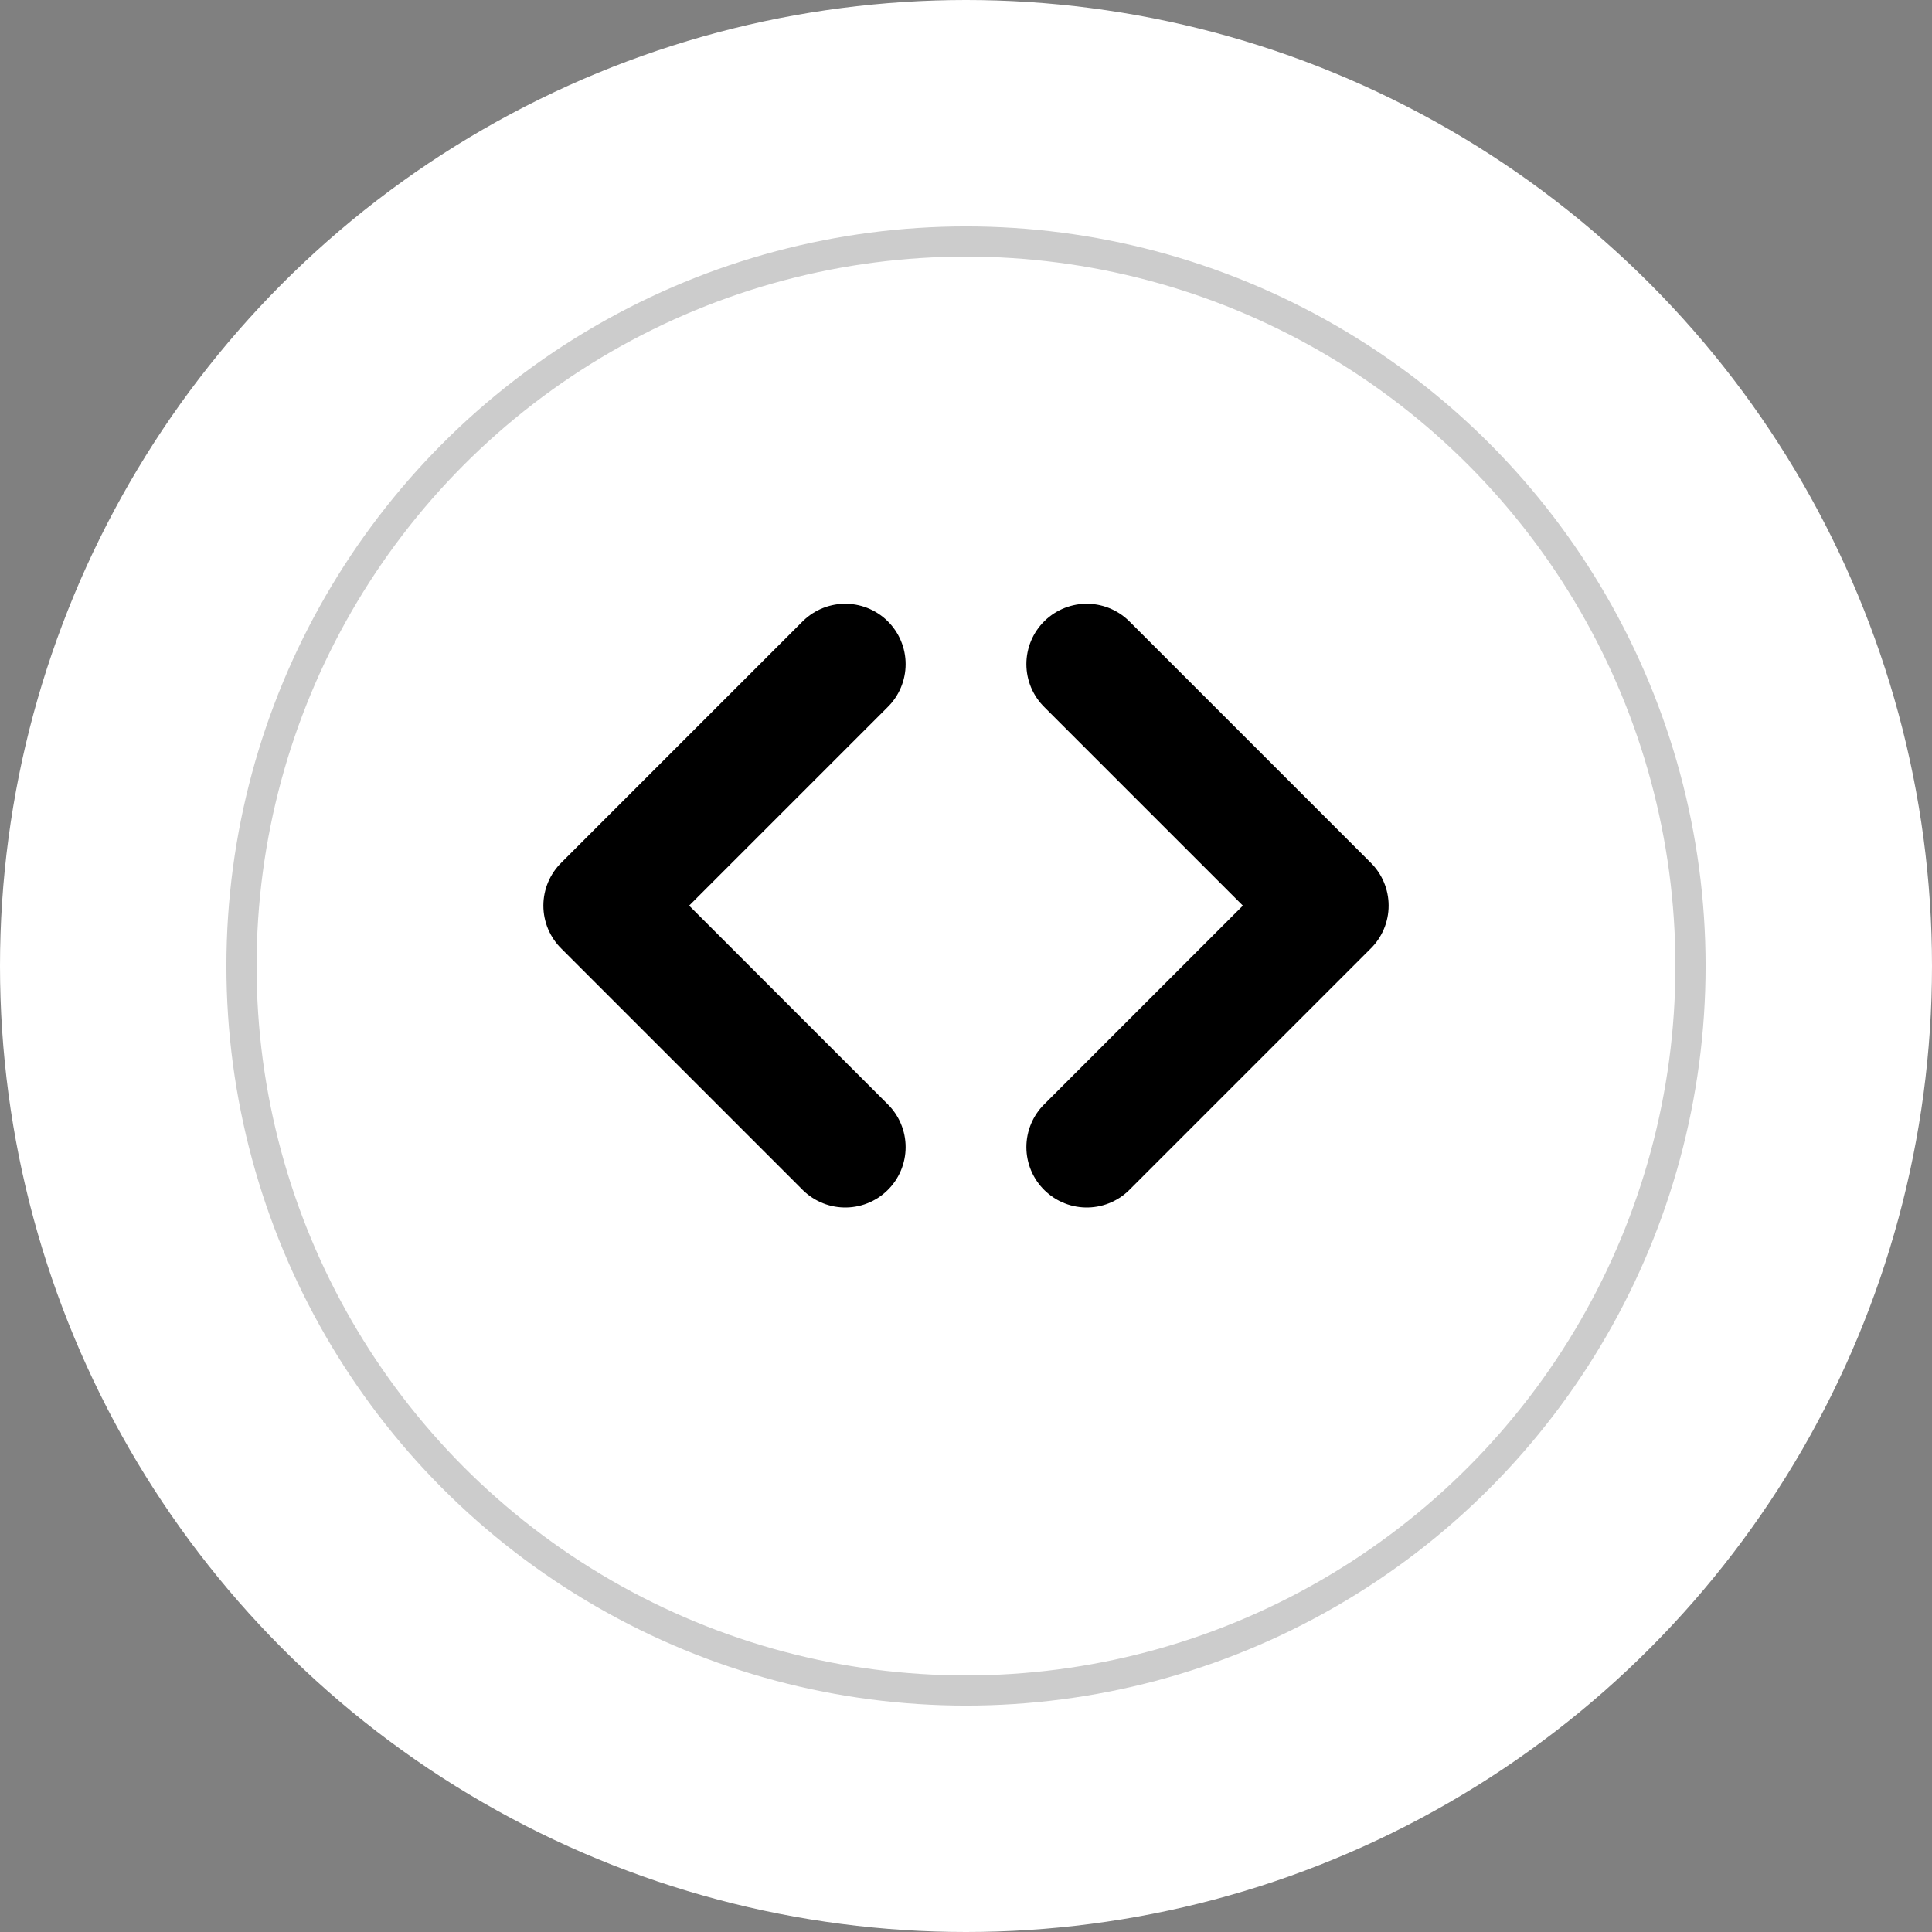
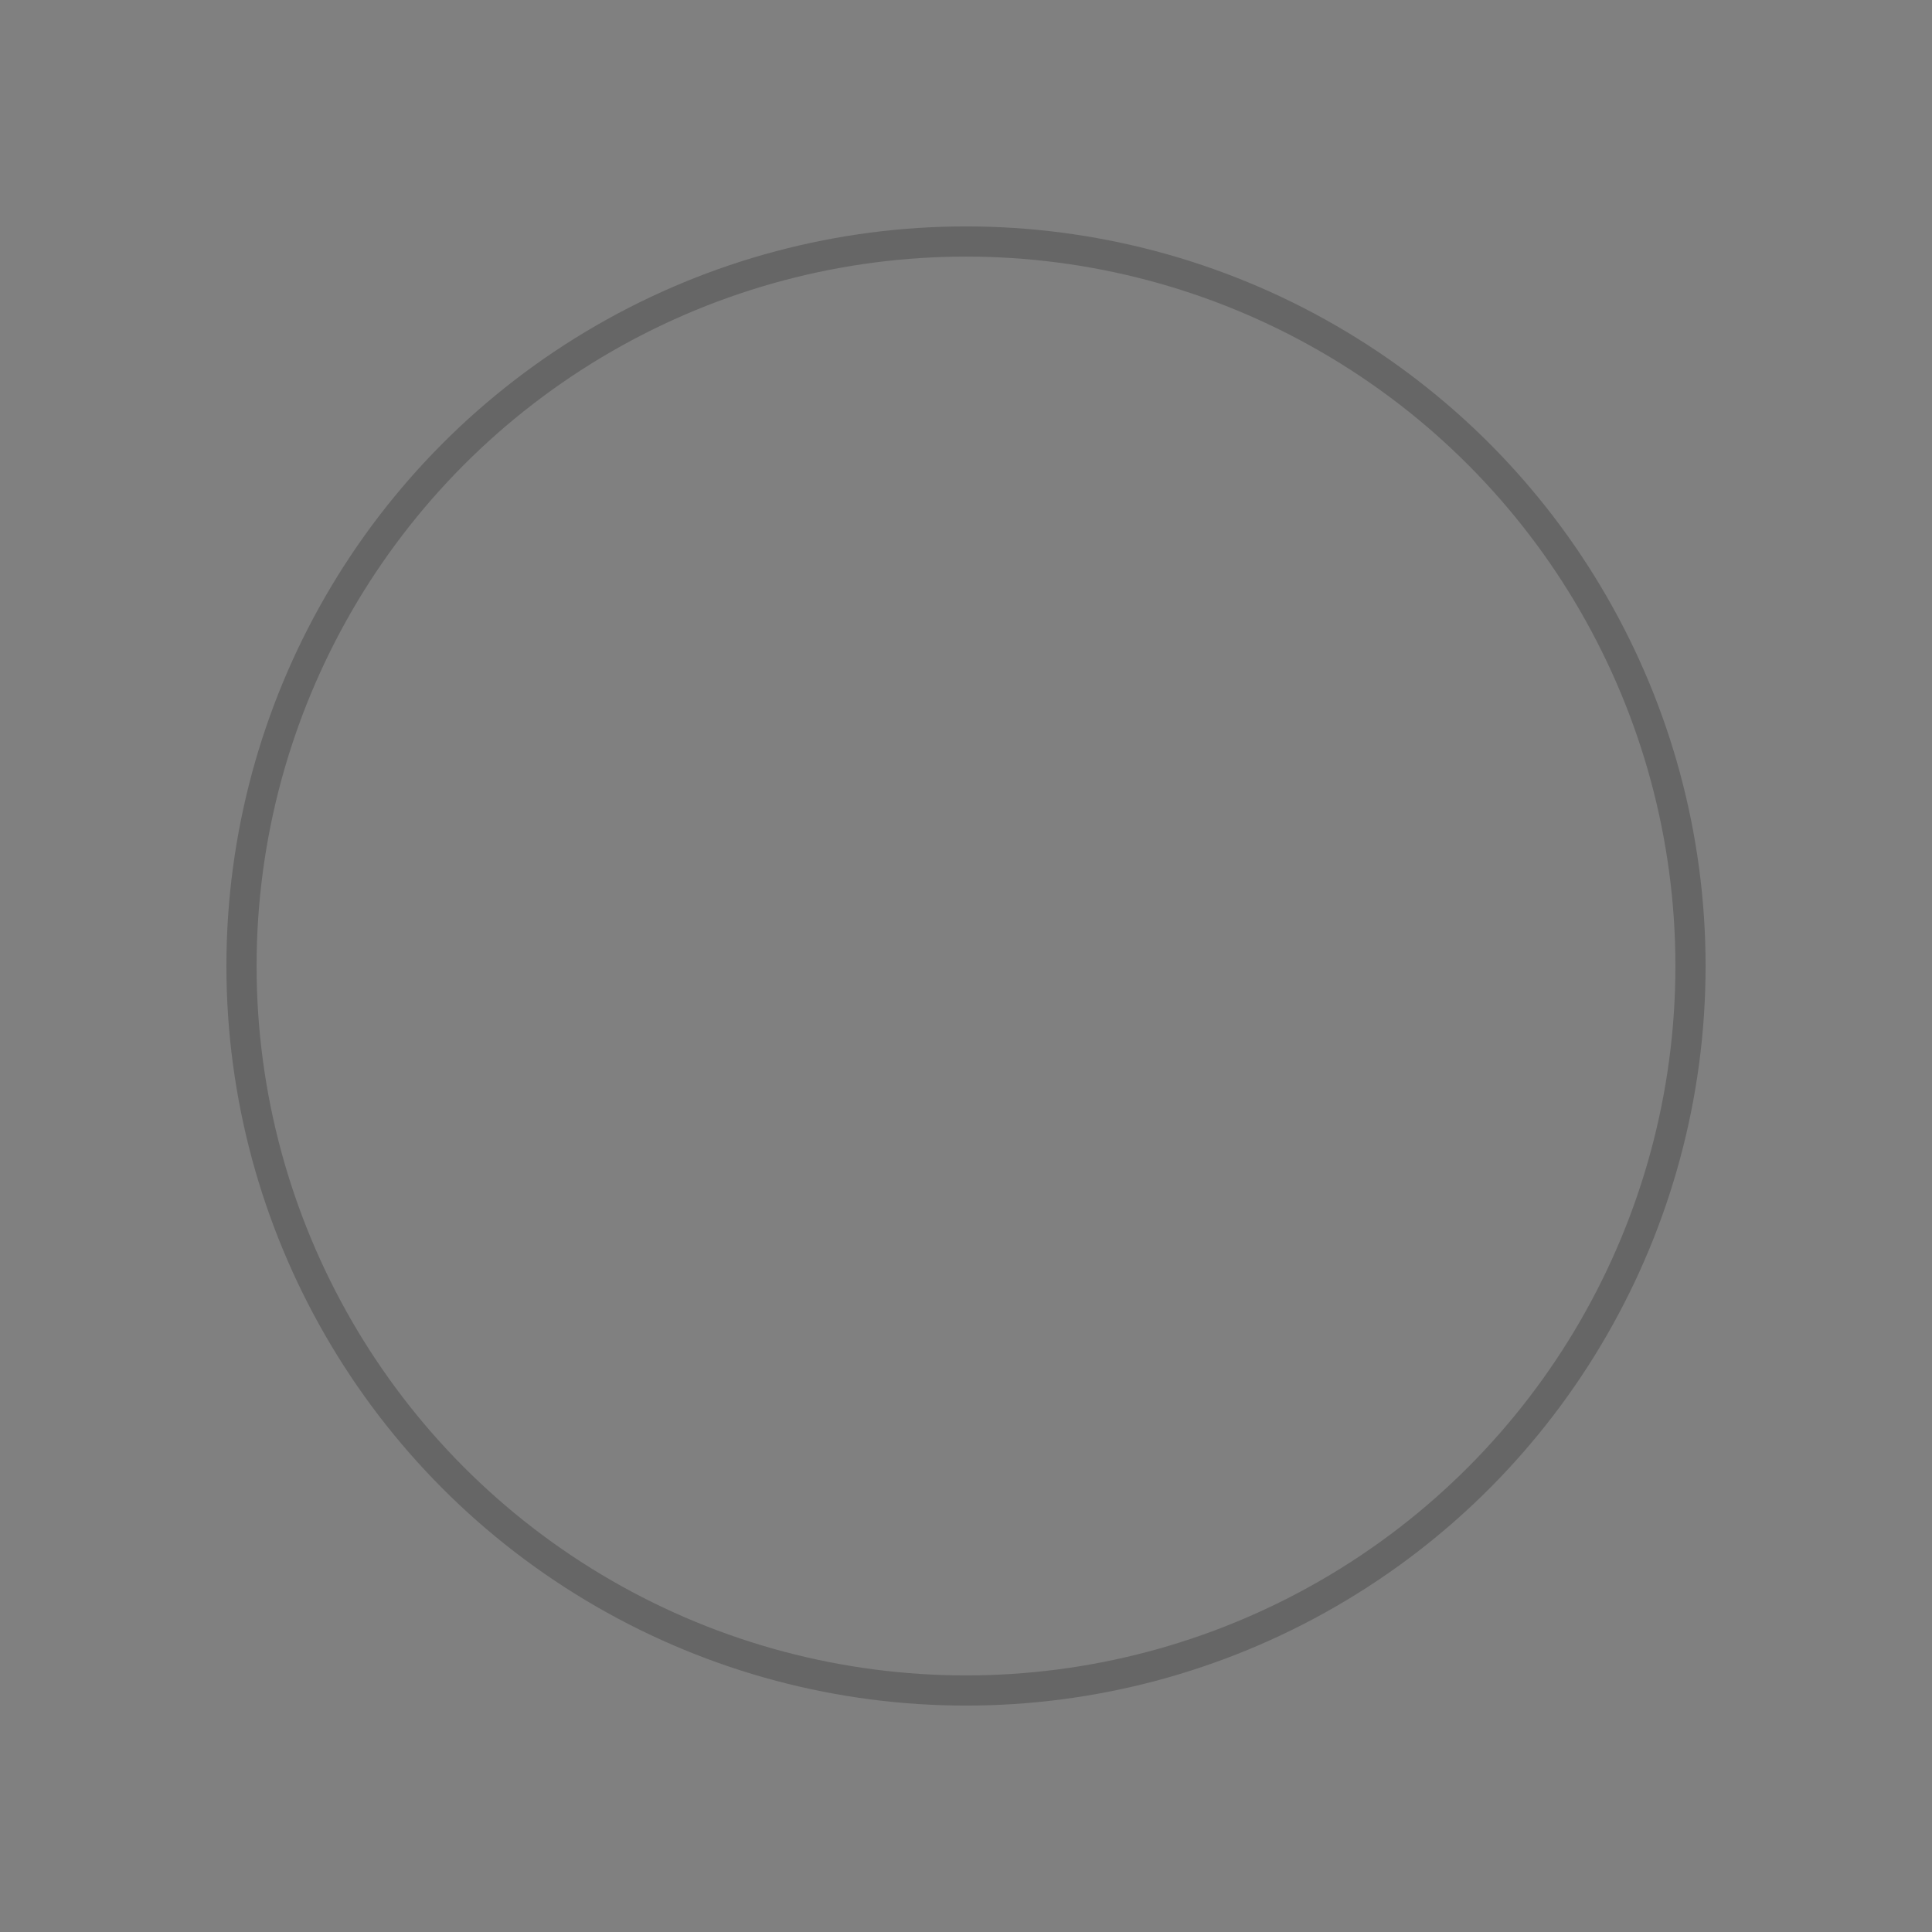
<svg xmlns="http://www.w3.org/2000/svg" width="32" height="32" viewBox="0 0 32 32" fill="none">
  <rect x="0" y="0" width="32" height="32" fill="#808080" stroke="none" />
-   <circle cx="16" cy="16" r="16" fill="#ffffff" />
  <g transform="translate(8, 8)">
-     <path d="M6 3L2 7L6 11" stroke="#000000" stroke-width="2" stroke-linecap="round" stroke-linejoin="round" />
-     <path d="M10 3L14 7L10 11" stroke="#000000" stroke-width="2" stroke-linecap="round" stroke-linejoin="round" />
-   </g>
+     </g>
  <circle cx="16" cy="16" r="12" fill="none" stroke="#000000" stroke-width="0.5" opacity="0.2" />
</svg>